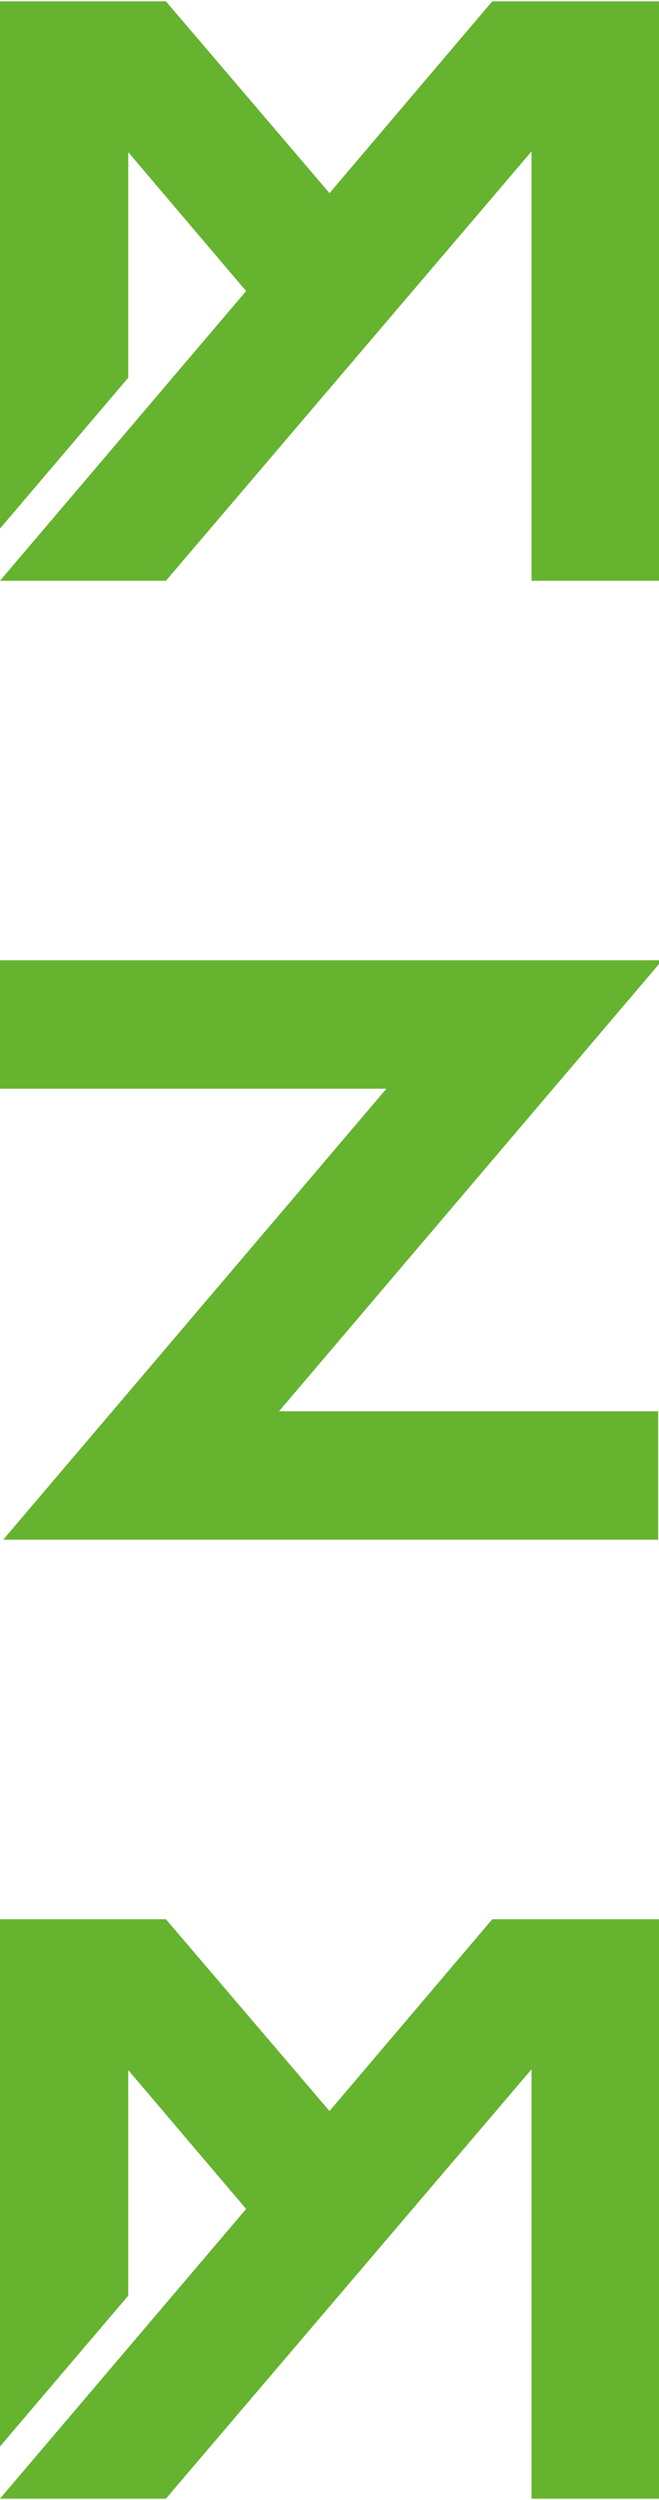
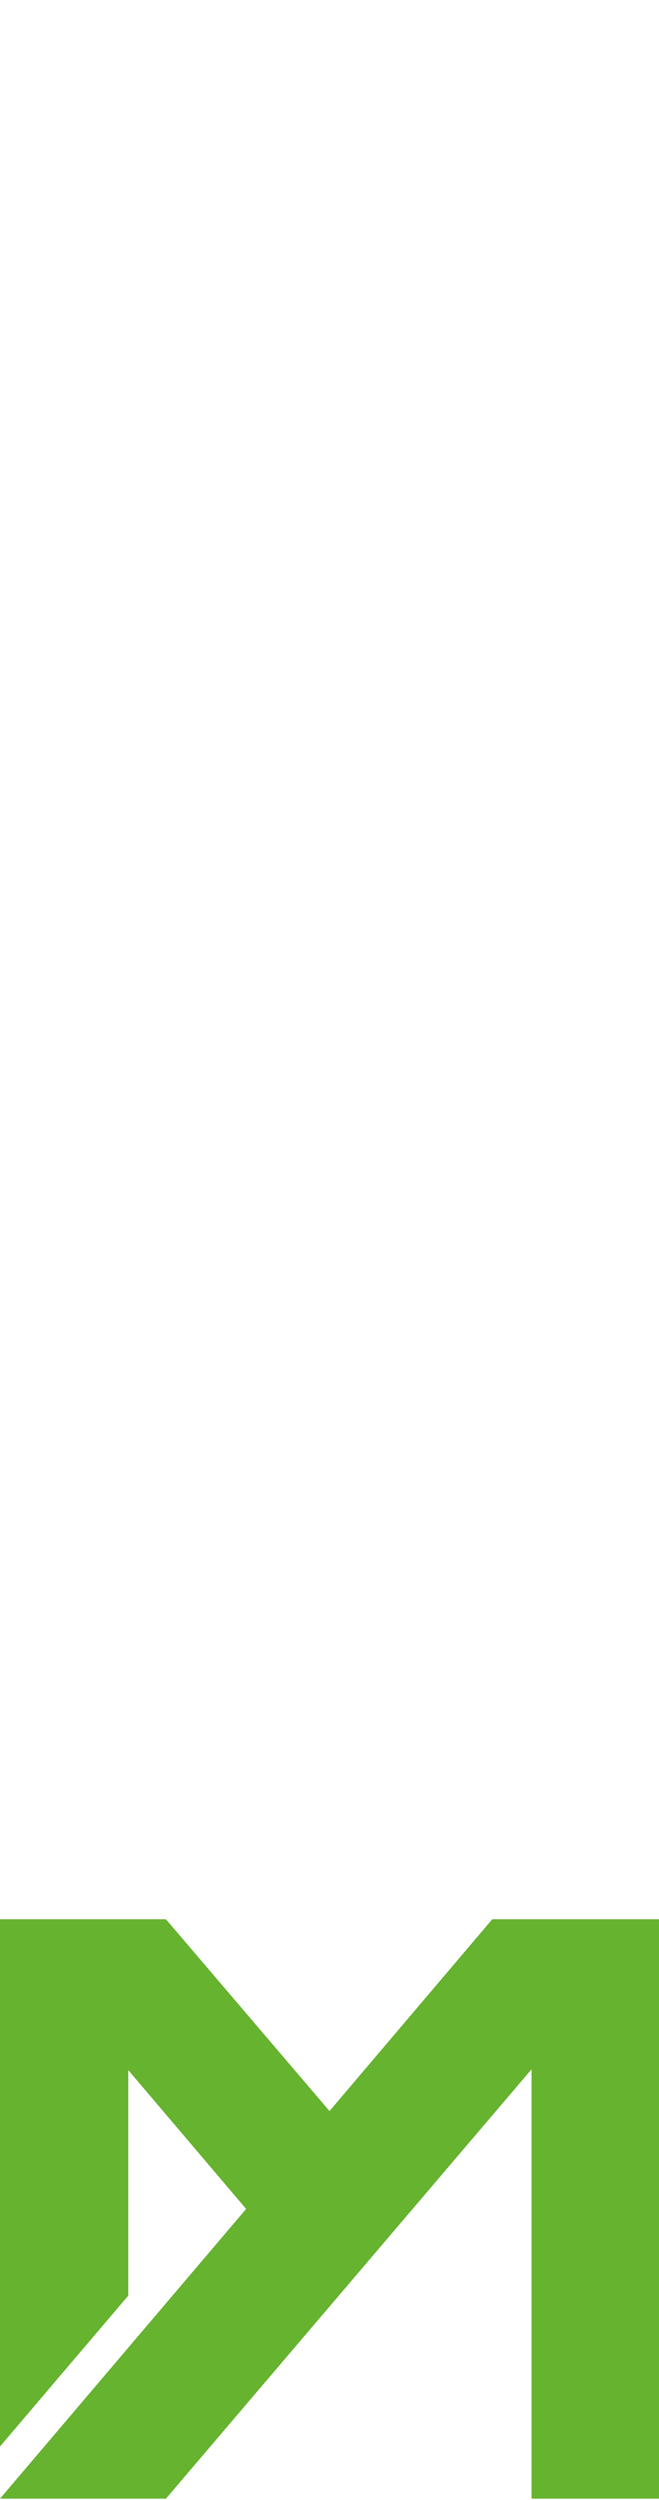
<svg xmlns="http://www.w3.org/2000/svg" version="1.1" id="Ebene_1" x="0px" y="0px" viewBox="0 0 82.2 311.2" style="enable-background:new 0 0 82.2 311.2;" xml:space="preserve" width="100" height="379">
  <style type="text/css">
	.st0{fill:#65B32E;}
</style>
-   <polygon class="st0" points="82.6,119.5 0,119.5 0,135.5 48.2,135.5 0.4,191.7 82.1,191.7 82.1,175.7 34.8,175.7 " />
-   <polygon class="st0" points="0,0 0,0 0,0 " />
-   <polygon class="st0" points="61.4,0 41.1,23.9 20.7,0 0,0 0,65.7 16,46.9 16,18.8 30.7,36.1 0,72.2 20.7,72.2 66.3,18.7 66.3,72.2   82.2,72.2 82.2,0 " />
-   <polygon class="st0" points="0,239 0,239 0,239 " />
  <polygon class="st0" points="61.4,239 41.1,262.9 20.7,239 0,239 0,304.7 16,285.9 16,257.8 30.7,275.1 0,311.2 20.7,311.2   66.3,257.7 66.3,311.2 82.2,311.2 82.2,239 " />
</svg>